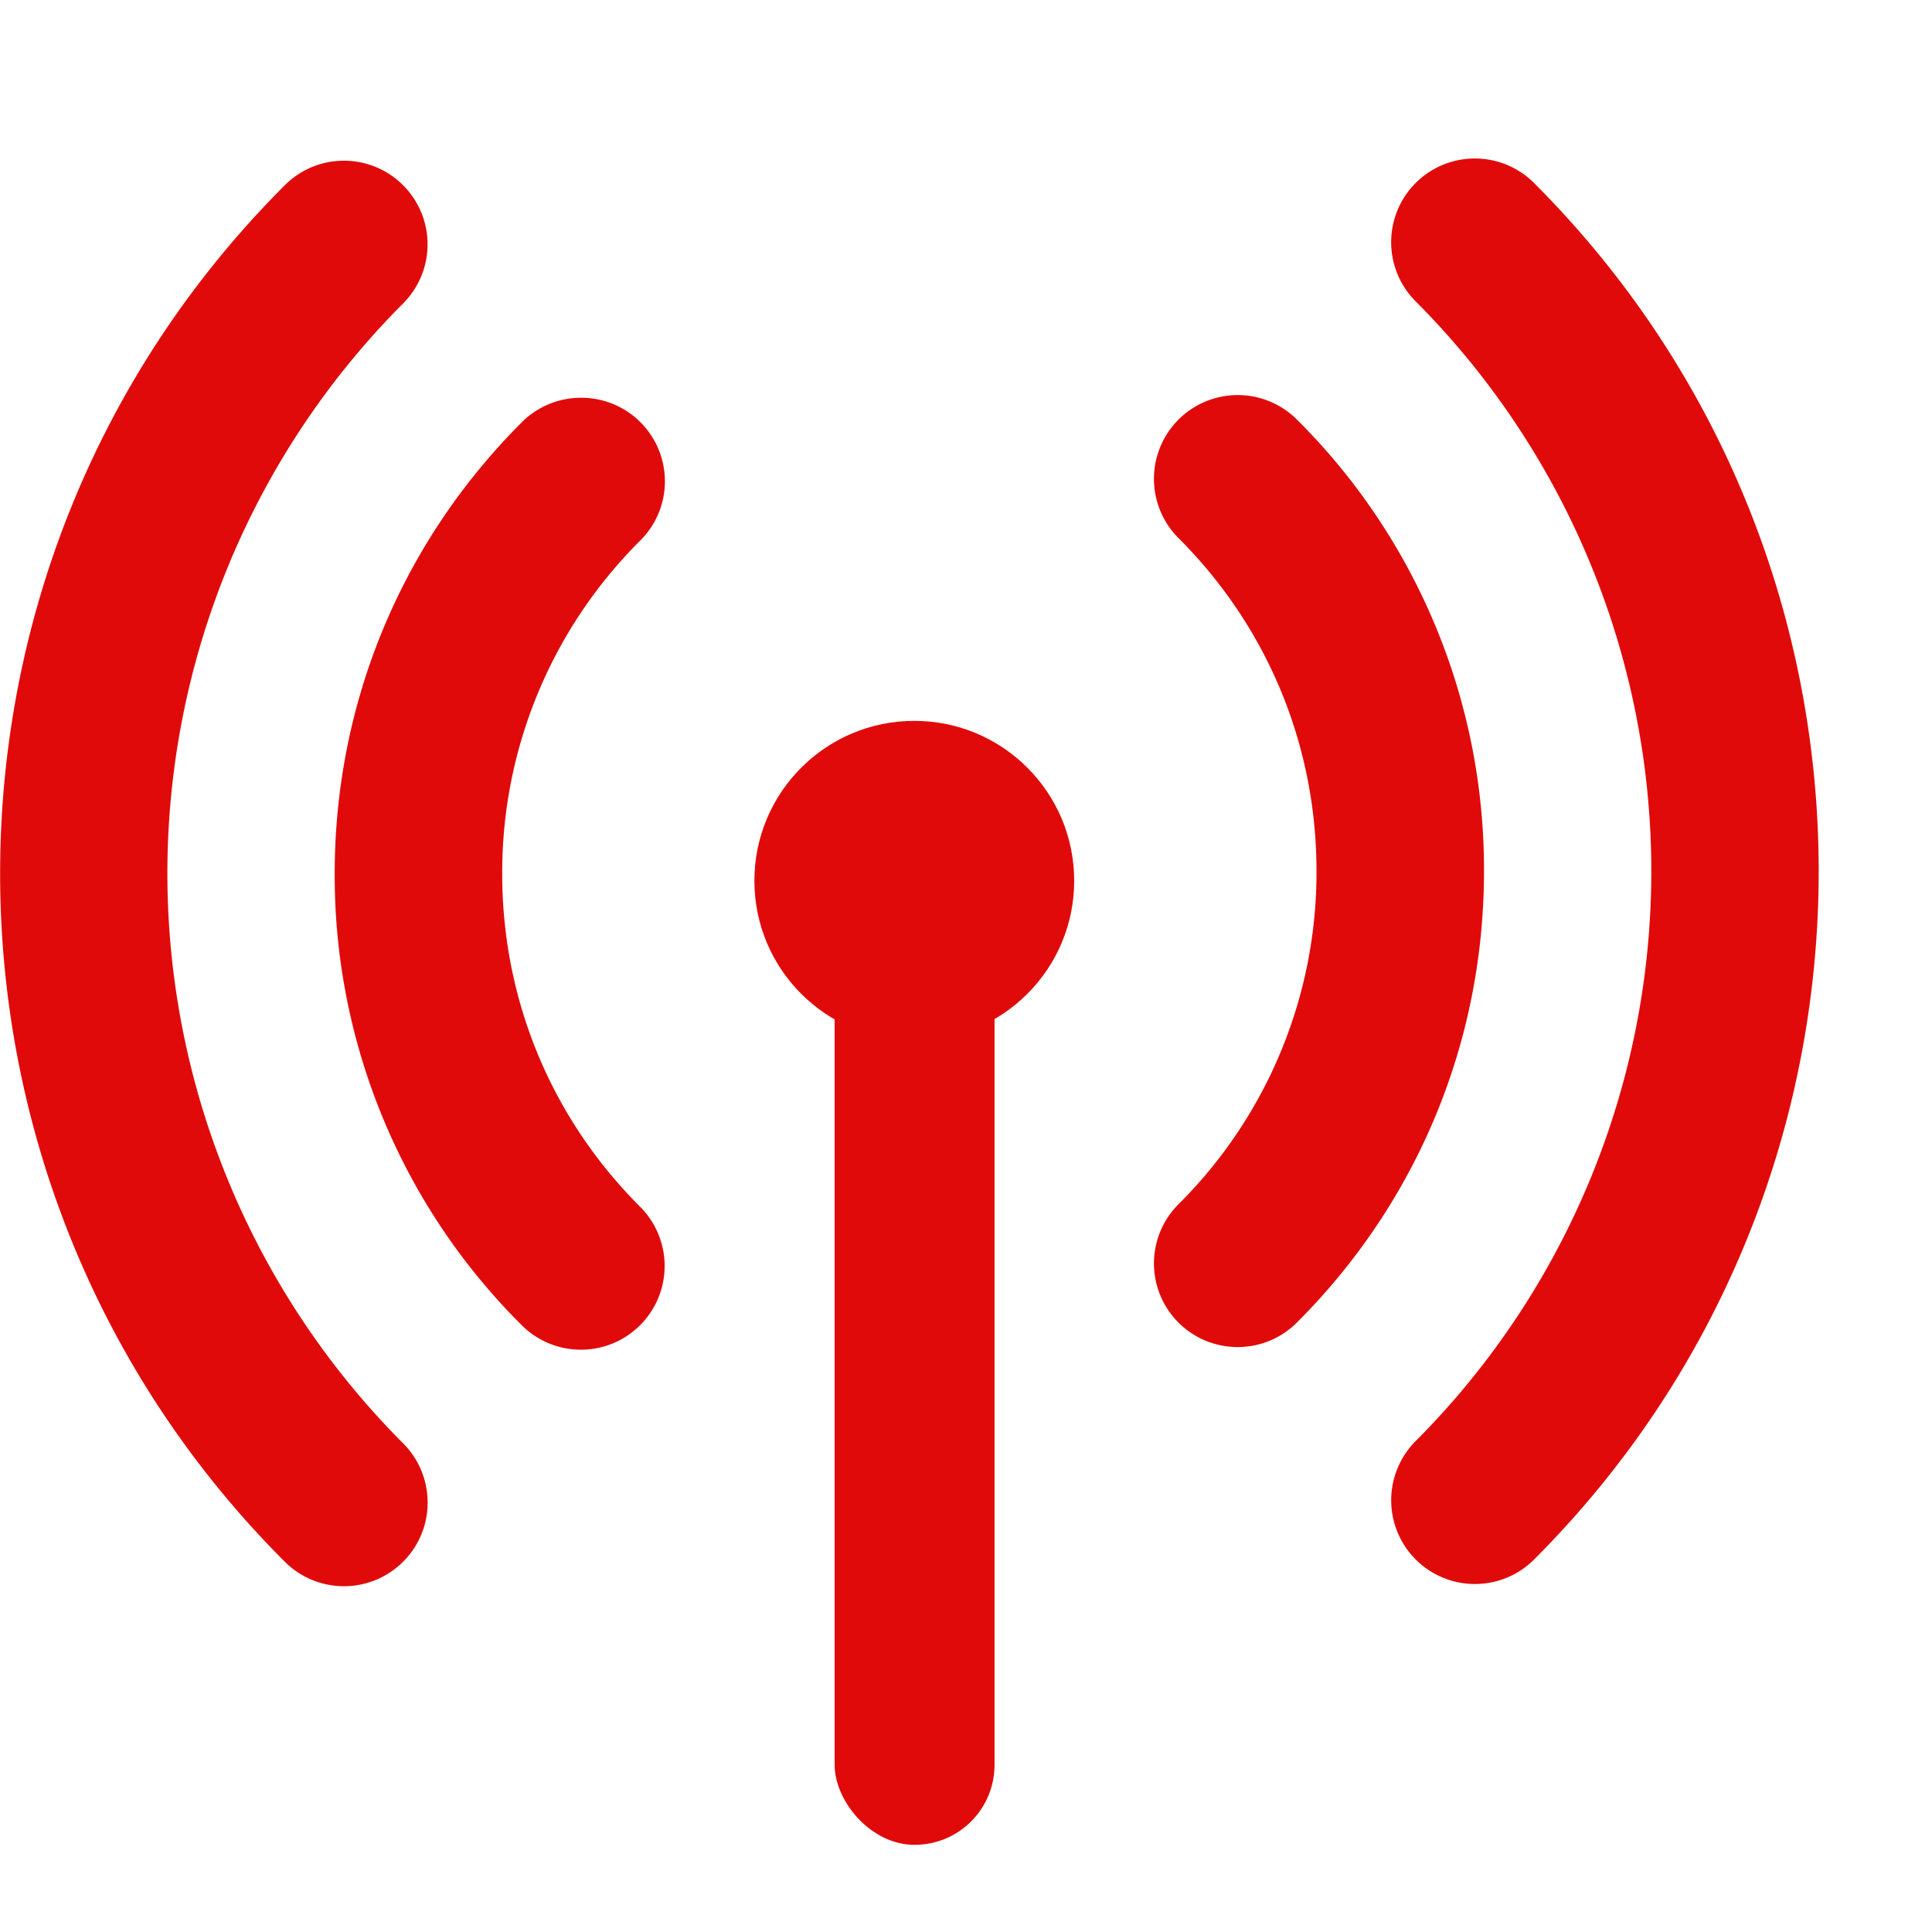
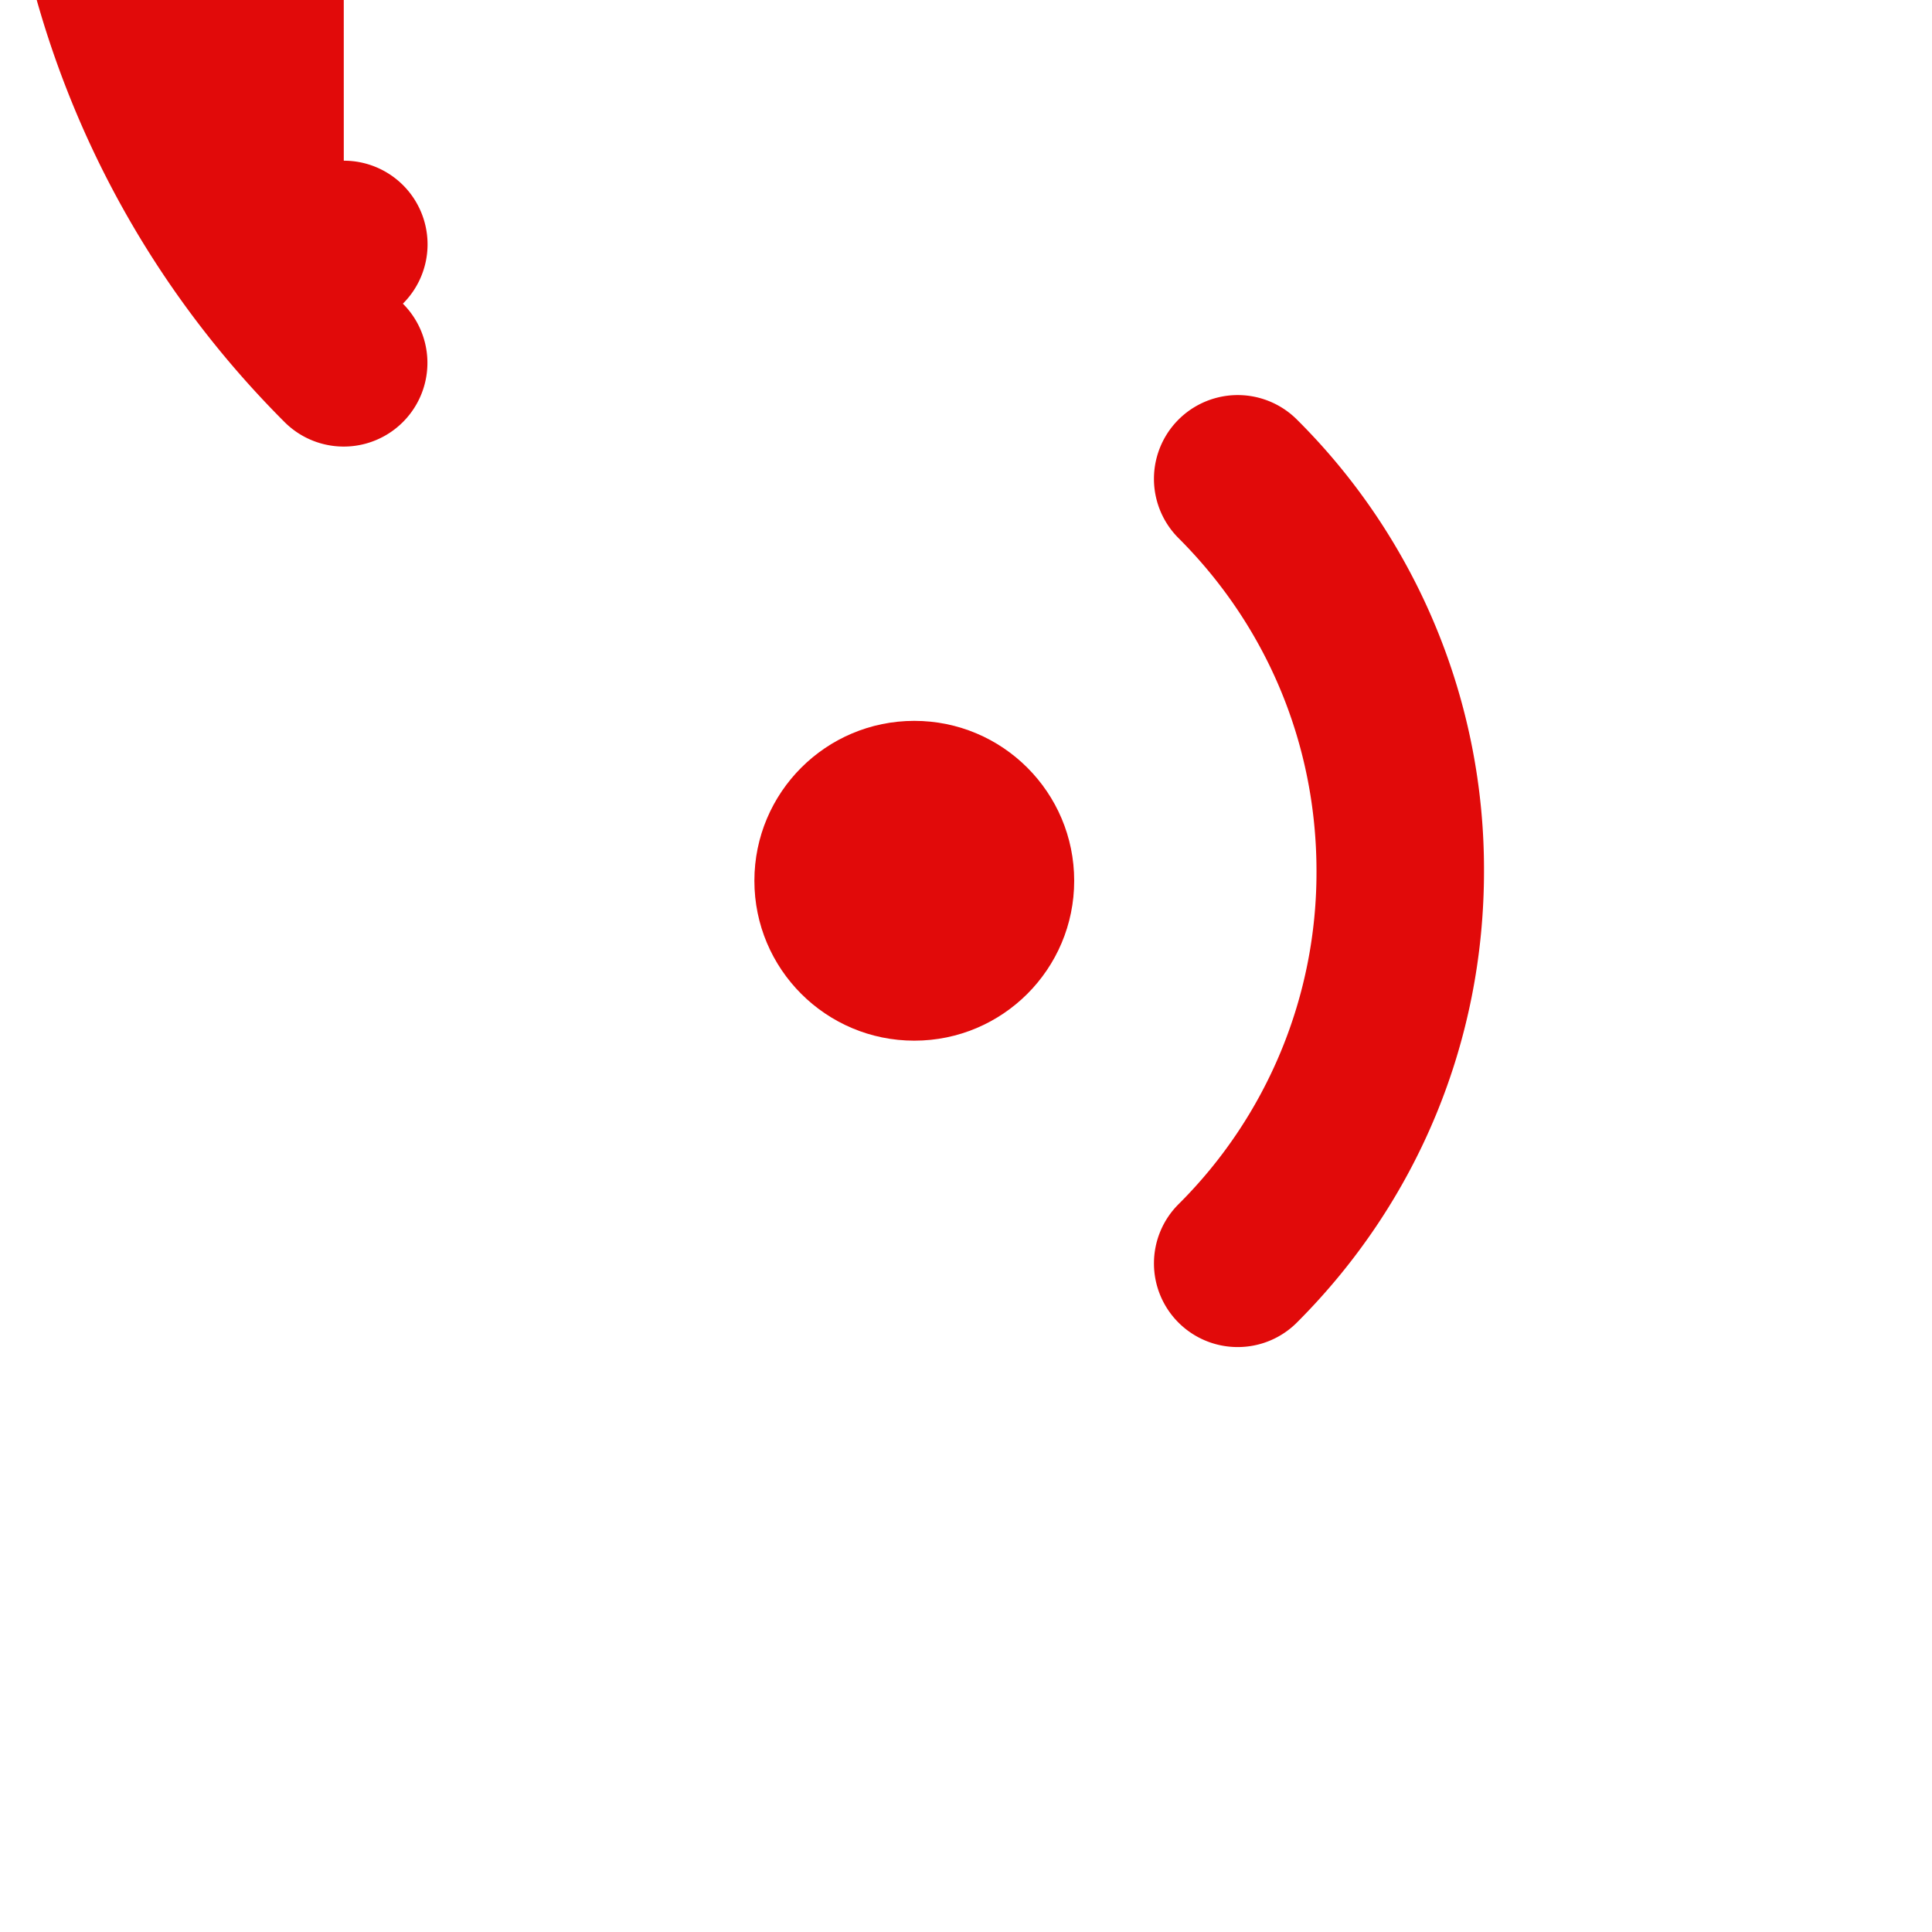
<svg xmlns="http://www.w3.org/2000/svg" width="17" height="17" viewBox="0 0 17 17" fill="none">
-   <path fill-rule="evenodd" clip-rule="evenodd" d="M5.112 3.5a.735.735 0 0 1 .52 1.258 4.118 4.118 0 0 0-1.213 2.93c0 1.107.43 2.148 1.213 2.93a.736.736 0 1 1-1.041 1.043 5.581 5.581 0 0 1-1.646-3.973c0-1.5.585-2.911 1.646-3.972a.735.735 0 0 1 .52-.216" fill="#E10A0A" />
-   <path fill-rule="evenodd" clip-rule="evenodd" d="M3.025 1.414a.736.736 0 0 1 .52 1.258A7.1 7.1 0 0 0 3.547 12.7a.736.736 0 1 1-1.041 1.042c-3.34-3.34-3.34-8.773 0-12.112a.734.734 0 0 1 .52-.216M10.891 11.853a.736.736 0 0 1-.52-1.258 4.117 4.117 0 0 0 1.213-2.93c0-1.107-.431-2.148-1.214-2.93a.736.736 0 1 1 1.042-1.043 5.581 5.581 0 0 1 1.646 3.973c0 1.5-.585 2.911-1.646 3.972a.735.735 0 0 1-.52.216" fill="#E10A0A" />
-   <path fill-rule="evenodd" clip-rule="evenodd" d="M12.977 13.938a.737.737 0 0 1-.52-1.258 7.1 7.1 0 0 0 0-10.028.736.736 0 1 1 1.041-1.042c3.34 3.34 3.34 8.773 0 12.113a.736.736 0 0 1-.521.215" fill="#E10A0A" />
+   <path fill-rule="evenodd" clip-rule="evenodd" d="M3.025 1.414a.736.736 0 0 1 .52 1.258a.736.736 0 1 1-1.041 1.042c-3.34-3.34-3.34-8.773 0-12.112a.734.734 0 0 1 .52-.216M10.891 11.853a.736.736 0 0 1-.52-1.258 4.117 4.117 0 0 0 1.213-2.93c0-1.107-.431-2.148-1.214-2.93a.736.736 0 1 1 1.042-1.043 5.581 5.581 0 0 1 1.646 3.973c0 1.5-.585 2.911-1.646 3.972a.735.735 0 0 1-.52.216" fill="#E10A0A" />
  <circle cx="8.045" cy="7.75" r="1.407" fill="#E10A0A" />
-   <rect x="7.344" y="7.75" width="1.407" height="8.483" rx=".703" fill="#E10A0A" />
</svg>